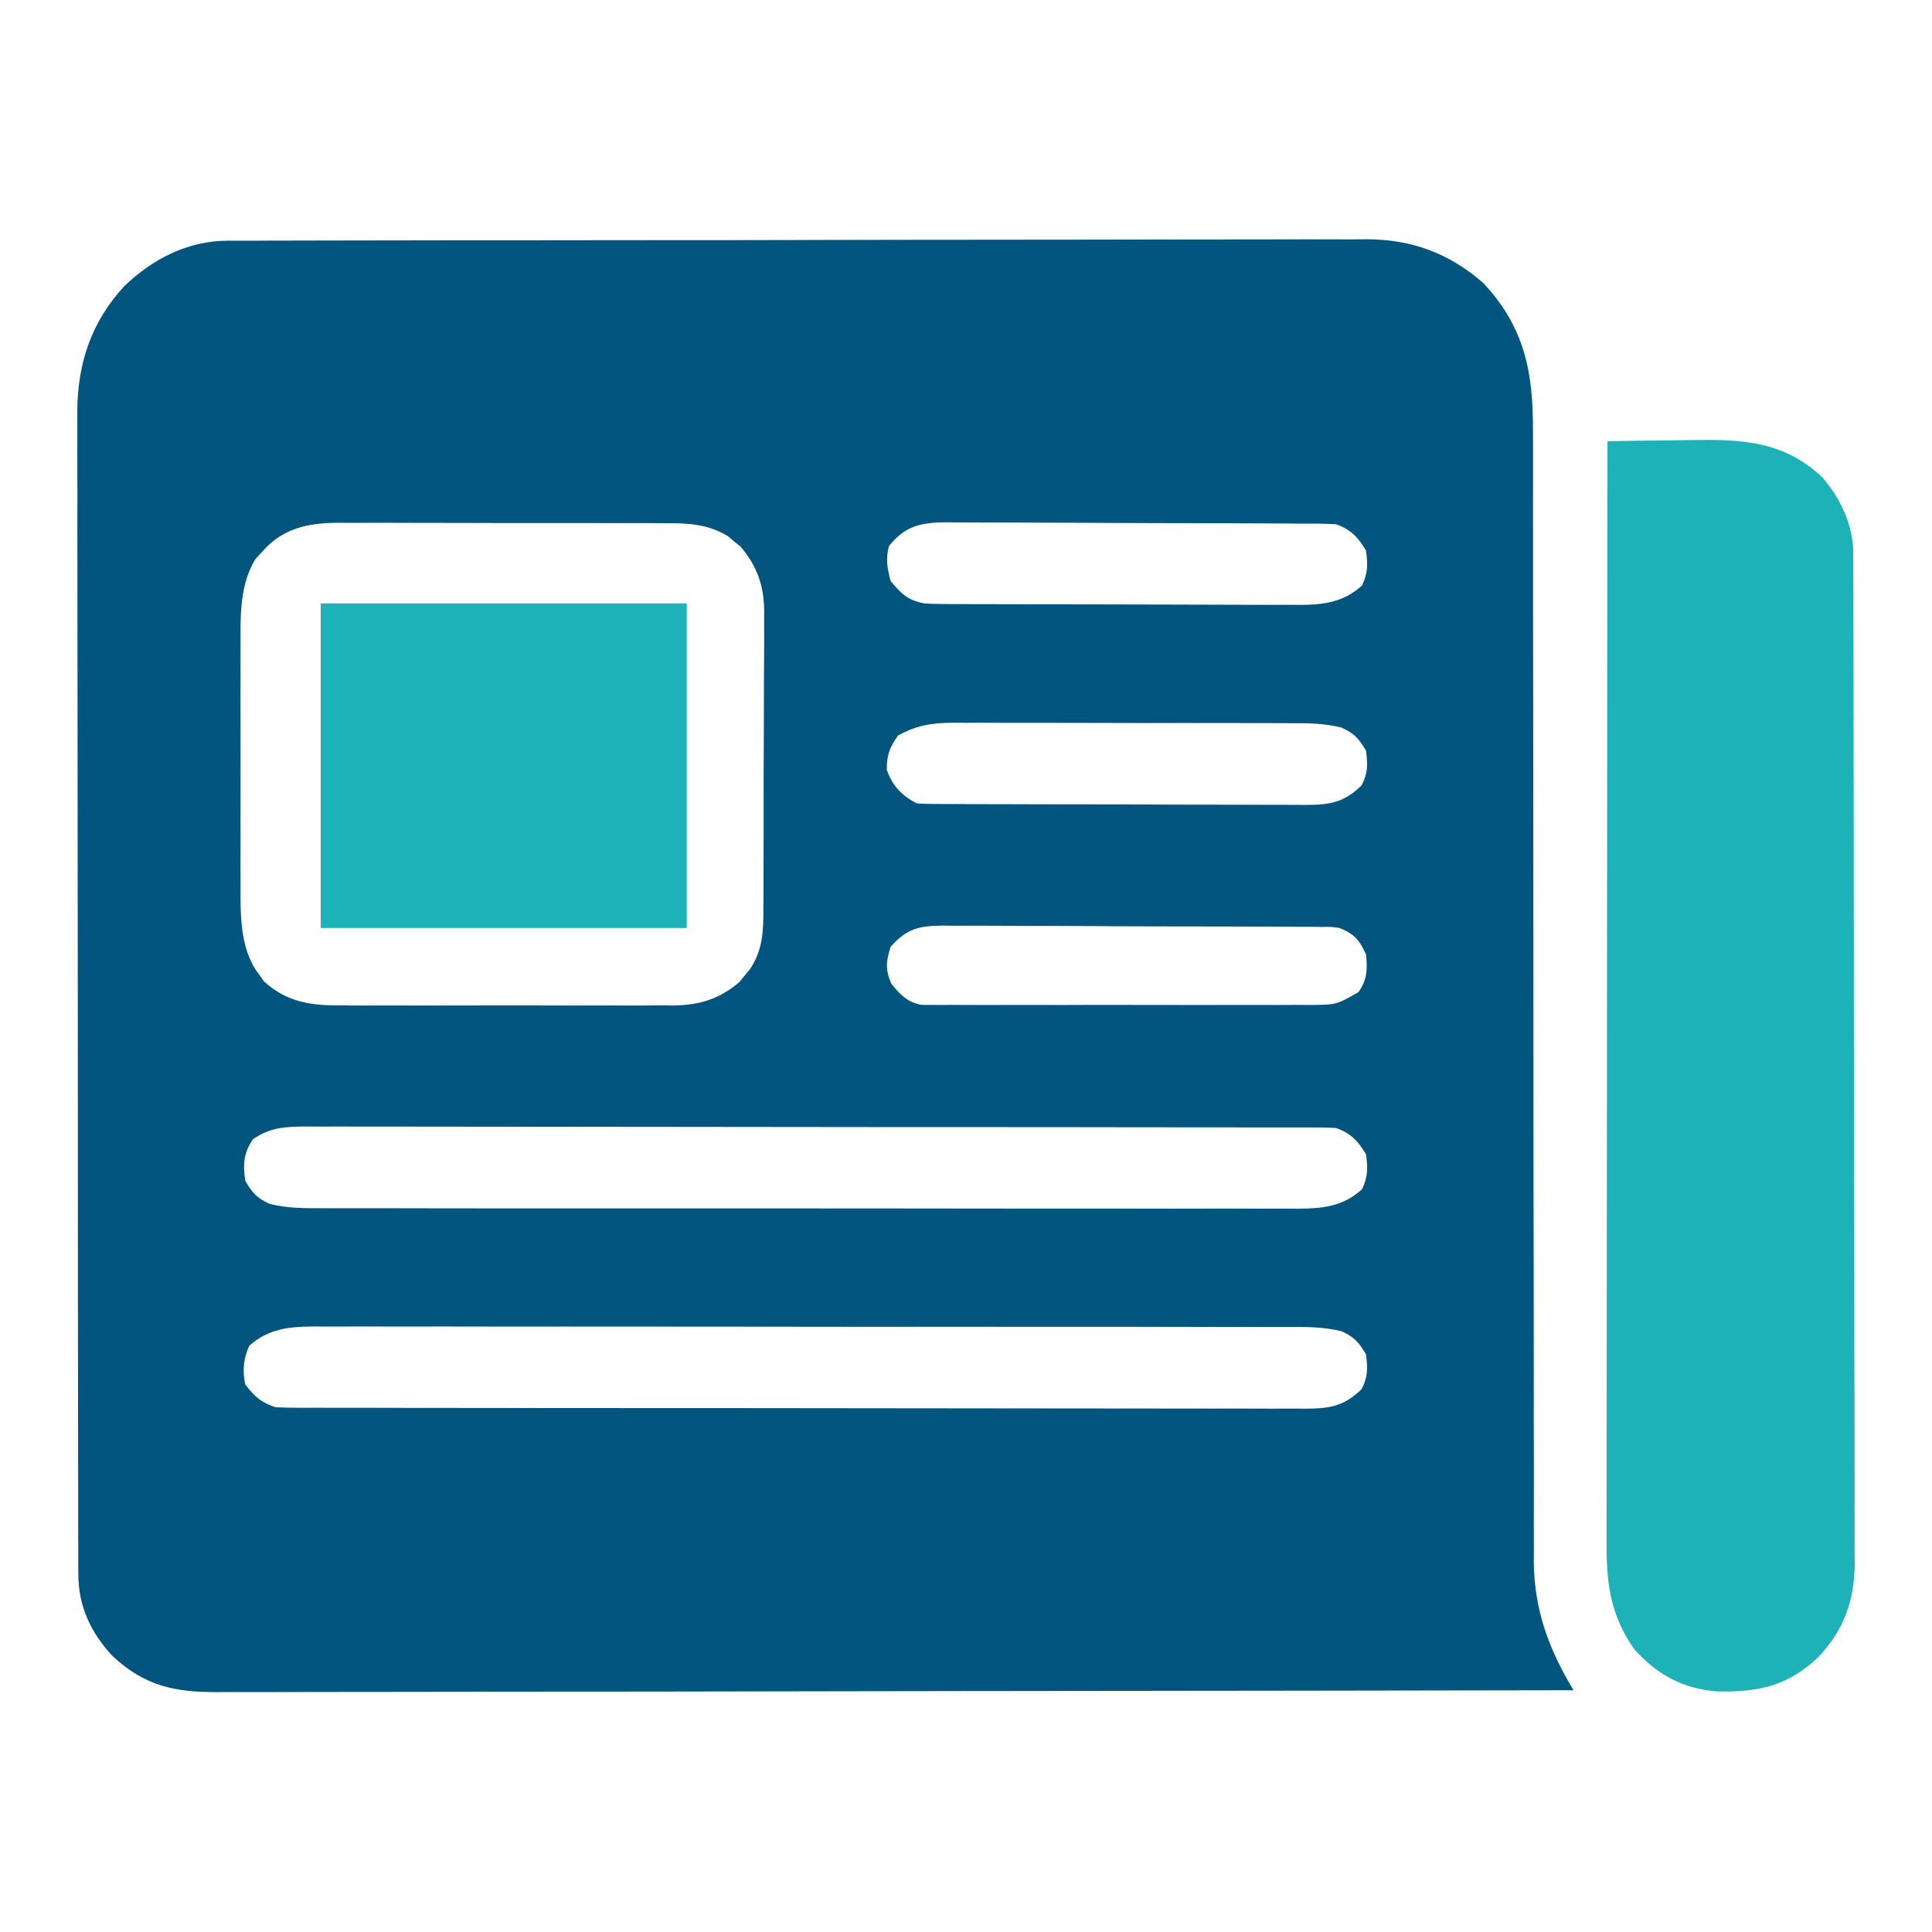
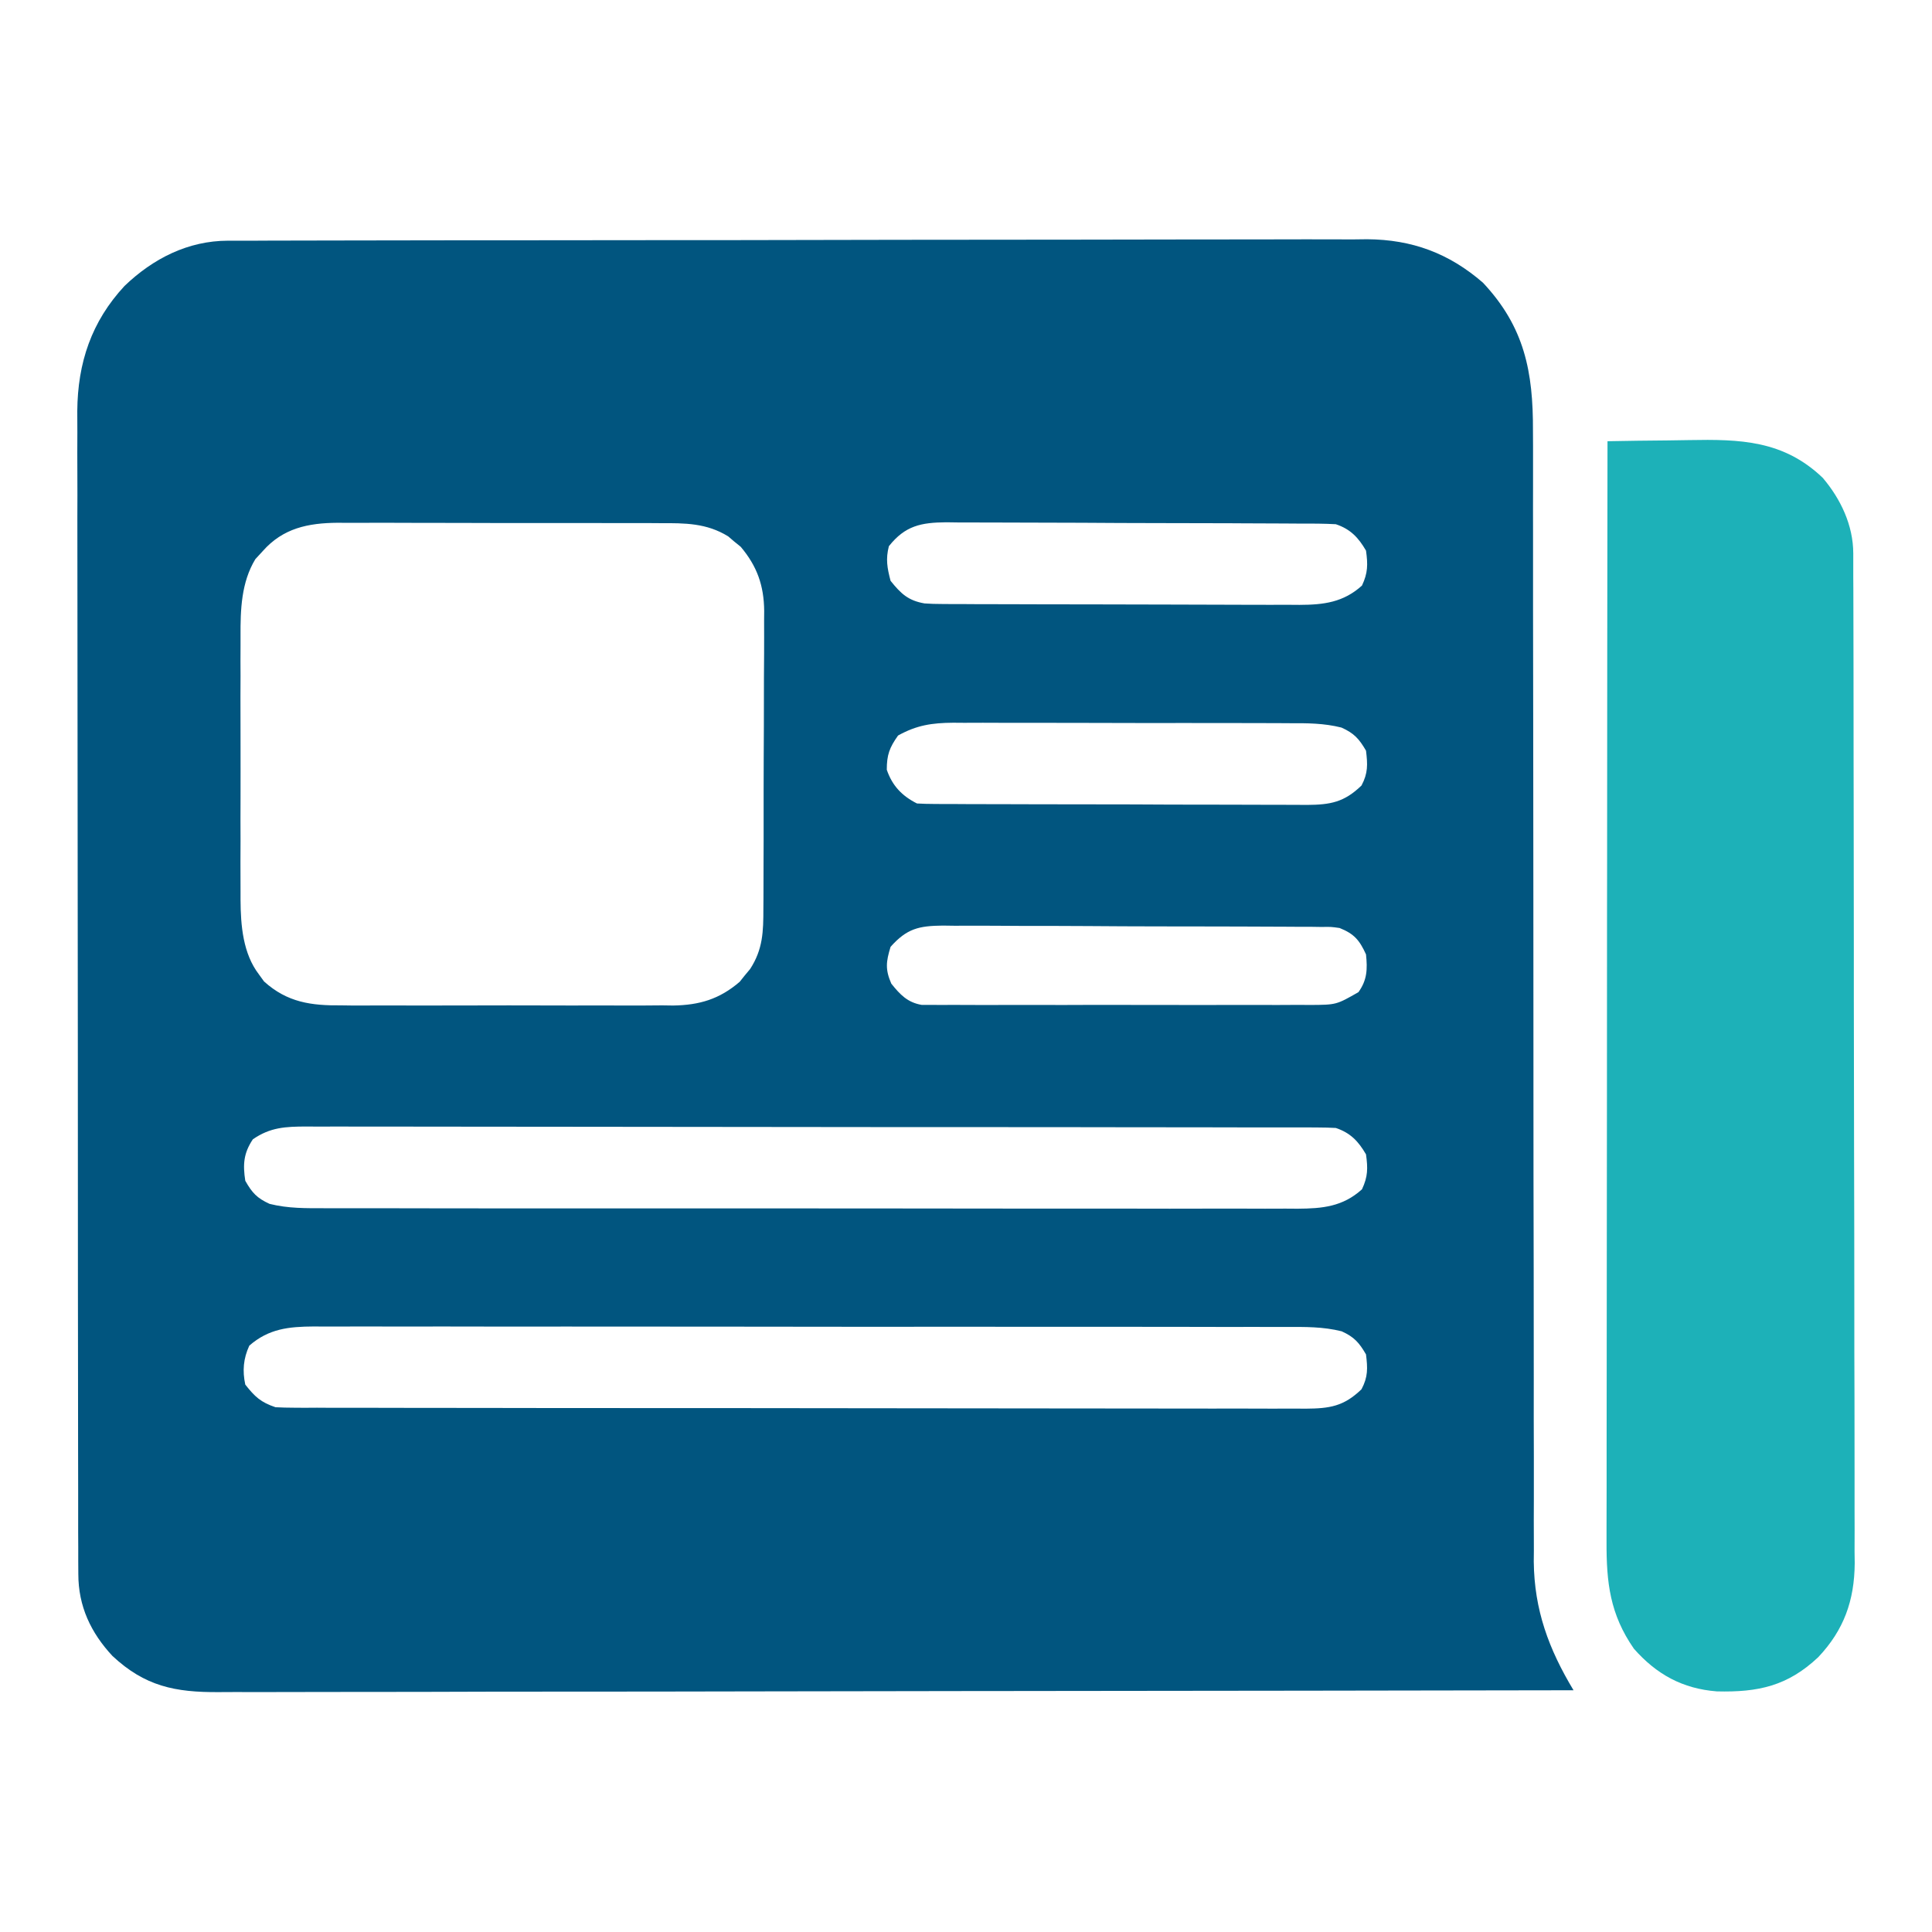
<svg xmlns="http://www.w3.org/2000/svg" width="24" height="24" viewBox="0 0 24 24" fill="none">
  <path d="M2.832 2.99C2.884 2.99 2.936 2.99 2.989 2.99C3.074 2.99 3.074 2.99 3.162 2.99C3.252 2.989 3.252 2.989 3.345 2.989C3.513 2.989 3.681 2.988 3.849 2.988C4.03 2.988 4.211 2.988 4.392 2.987C4.83 2.986 5.267 2.986 5.705 2.985C5.911 2.985 6.117 2.985 6.323 2.985C7.009 2.984 7.694 2.983 8.379 2.983C8.557 2.983 8.735 2.983 8.913 2.983C8.957 2.983 9.001 2.983 9.047 2.983C9.762 2.982 10.478 2.981 11.194 2.979C11.929 2.978 12.664 2.977 13.399 2.977C13.812 2.977 14.224 2.976 14.637 2.975C14.989 2.974 15.34 2.974 15.691 2.974C15.871 2.974 16.05 2.974 16.229 2.973C16.424 2.973 16.618 2.973 16.813 2.974C16.869 2.973 16.925 2.973 16.983 2.972C17.541 2.976 17.999 3.145 18.422 3.512C18.938 4.062 19.046 4.618 19.043 5.352C19.044 5.445 19.044 5.445 19.044 5.539C19.044 5.71 19.044 5.88 19.044 6.051C19.043 6.235 19.044 6.419 19.044 6.604C19.044 6.923 19.044 7.242 19.044 7.561C19.044 8.023 19.045 8.485 19.046 8.947C19.047 9.697 19.048 10.447 19.048 11.198C19.048 11.243 19.048 11.288 19.048 11.334C19.049 11.971 19.049 12.607 19.049 13.244C19.049 13.311 19.049 13.311 19.049 13.38C19.049 13.425 19.049 13.469 19.049 13.516C19.049 14.263 19.05 15.011 19.052 15.758C19.053 16.218 19.053 16.679 19.053 17.14C19.052 17.456 19.053 17.771 19.054 18.087C19.054 18.269 19.054 18.451 19.054 18.633C19.053 18.8 19.053 18.967 19.054 19.134C19.055 19.222 19.054 19.31 19.053 19.398C19.059 20 19.239 20.485 19.547 20.997C17.333 21.001 15.119 21.004 12.904 21.006C12.643 21.006 12.382 21.006 12.12 21.007C12.042 21.007 12.042 21.007 11.963 21.007C11.12 21.008 10.277 21.009 9.434 21.011C8.57 21.013 7.705 21.014 6.841 21.014C6.307 21.014 5.773 21.015 5.24 21.017C4.874 21.018 4.508 21.018 4.142 21.018C3.931 21.018 3.72 21.018 3.509 21.019C3.316 21.02 3.122 21.02 2.929 21.019C2.859 21.019 2.789 21.019 2.72 21.02C2.174 21.024 1.8 20.947 1.397 20.571C1.128 20.282 0.973 19.953 0.973 19.554C0.972 19.501 0.972 19.448 0.972 19.393C0.972 19.335 0.972 19.278 0.972 19.218C0.972 19.156 0.972 19.094 0.971 19.03C0.971 18.859 0.971 18.688 0.971 18.516C0.971 18.331 0.97 18.146 0.97 17.961C0.969 17.599 0.969 17.236 0.969 16.874C0.969 16.579 0.969 16.285 0.968 15.99C0.968 15.154 0.967 14.318 0.967 13.482C0.967 13.437 0.967 13.392 0.967 13.345C0.967 13.3 0.967 13.255 0.967 13.209C0.967 12.478 0.966 11.747 0.965 11.017C0.964 10.266 0.963 9.515 0.963 8.765C0.963 8.343 0.963 7.922 0.962 7.501C0.961 7.142 0.961 6.783 0.961 6.424C0.962 6.241 0.962 6.058 0.961 5.875C0.96 5.708 0.96 5.54 0.961 5.372C0.961 5.283 0.961 5.195 0.96 5.106C0.965 4.506 1.136 3.995 1.547 3.552C1.903 3.211 2.336 2.991 2.832 2.99ZM3.264 6.846C3.234 6.879 3.203 6.912 3.172 6.946C2.997 7.234 2.986 7.574 2.988 7.903C2.988 7.942 2.988 7.98 2.988 8.019C2.987 8.144 2.987 8.269 2.988 8.394C2.988 8.482 2.988 8.57 2.987 8.658C2.987 8.841 2.988 9.024 2.988 9.207C2.989 9.441 2.988 9.676 2.988 9.91C2.987 10.091 2.987 10.271 2.988 10.453C2.988 10.539 2.988 10.625 2.987 10.711C2.987 10.832 2.988 10.953 2.988 11.074C2.988 11.109 2.988 11.144 2.988 11.18C2.99 11.497 3.018 11.846 3.217 12.105C3.238 12.134 3.259 12.162 3.28 12.192C3.569 12.453 3.866 12.493 4.243 12.489C4.291 12.49 4.339 12.49 4.388 12.491C4.546 12.491 4.703 12.491 4.861 12.49C4.971 12.49 5.081 12.49 5.19 12.491C5.421 12.491 5.651 12.491 5.881 12.49C6.175 12.489 6.47 12.489 6.764 12.49C6.991 12.491 7.218 12.491 7.445 12.49C7.554 12.49 7.662 12.49 7.771 12.491C7.923 12.491 8.074 12.491 8.226 12.489C8.271 12.49 8.315 12.49 8.361 12.491C8.689 12.486 8.938 12.412 9.189 12.196C9.22 12.157 9.22 12.157 9.252 12.117C9.274 12.091 9.295 12.065 9.318 12.038C9.478 11.792 9.483 11.571 9.483 11.286C9.483 11.243 9.483 11.2 9.484 11.156C9.484 11.014 9.485 10.873 9.485 10.731C9.485 10.633 9.485 10.534 9.486 10.436C9.486 10.229 9.486 10.022 9.486 9.816C9.486 9.551 9.488 9.287 9.489 9.023C9.49 8.819 9.49 8.615 9.49 8.412C9.491 8.314 9.491 8.217 9.492 8.119C9.493 7.983 9.492 7.846 9.492 7.71C9.492 7.67 9.493 7.63 9.493 7.589C9.49 7.275 9.405 7.033 9.201 6.792C9.176 6.771 9.15 6.75 9.123 6.729C9.098 6.707 9.072 6.686 9.046 6.663C8.777 6.497 8.509 6.498 8.203 6.499C8.156 6.499 8.11 6.499 8.062 6.498C7.909 6.498 7.755 6.498 7.602 6.498C7.495 6.498 7.388 6.498 7.281 6.497C7.057 6.497 6.833 6.497 6.609 6.497C6.322 6.498 6.035 6.497 5.749 6.496C5.528 6.495 5.307 6.495 5.086 6.495C4.981 6.495 4.875 6.495 4.769 6.494C4.621 6.494 4.473 6.494 4.325 6.495C4.26 6.494 4.26 6.494 4.194 6.494C3.829 6.497 3.516 6.56 3.264 6.846ZM11.042 6.785C11.001 6.944 11.021 7.056 11.063 7.215C11.192 7.376 11.283 7.461 11.485 7.496C11.555 7.501 11.625 7.503 11.695 7.503C11.737 7.503 11.779 7.504 11.823 7.504C11.868 7.504 11.914 7.504 11.961 7.504C12.009 7.504 12.058 7.504 12.108 7.505C12.268 7.505 12.428 7.506 12.588 7.506C12.7 7.506 12.811 7.507 12.923 7.507C13.156 7.507 13.39 7.508 13.624 7.508C13.923 7.508 14.222 7.509 14.521 7.51C14.751 7.511 14.981 7.512 15.211 7.512C15.322 7.512 15.432 7.512 15.542 7.513C15.697 7.514 15.851 7.513 16.006 7.513C16.051 7.514 16.096 7.514 16.143 7.514C16.443 7.513 16.688 7.483 16.919 7.274C16.993 7.117 16.993 7.012 16.969 6.84C16.874 6.677 16.776 6.573 16.594 6.512C16.523 6.508 16.452 6.506 16.381 6.505C16.338 6.505 16.294 6.505 16.249 6.504C16.202 6.504 16.154 6.504 16.105 6.504C16.055 6.503 16.004 6.503 15.952 6.503C15.786 6.502 15.619 6.501 15.452 6.501C15.395 6.501 15.338 6.501 15.279 6.5C14.978 6.499 14.677 6.499 14.376 6.498C14.065 6.498 13.753 6.496 13.442 6.494C13.203 6.493 12.963 6.493 12.724 6.492C12.609 6.492 12.495 6.492 12.38 6.491C12.219 6.49 12.059 6.49 11.898 6.49C11.851 6.489 11.803 6.489 11.755 6.488C11.443 6.491 11.245 6.529 11.042 6.785ZM11.156 9.137C11.049 9.288 11.016 9.377 11.016 9.562C11.083 9.759 11.204 9.887 11.391 9.981C11.46 9.985 11.529 9.987 11.598 9.987C11.642 9.988 11.685 9.988 11.73 9.988C11.778 9.988 11.826 9.988 11.875 9.988C11.951 9.989 11.951 9.989 12.028 9.989C12.195 9.99 12.363 9.99 12.53 9.99C12.646 9.991 12.762 9.991 12.878 9.991C13.121 9.992 13.365 9.992 13.608 9.992C13.92 9.992 14.232 9.993 14.544 9.995C14.784 9.996 15.024 9.996 15.263 9.996C15.378 9.996 15.493 9.997 15.608 9.997C15.769 9.998 15.93 9.998 16.091 9.998C16.163 9.998 16.163 9.998 16.236 9.999C16.527 9.997 16.698 9.966 16.913 9.758C16.995 9.604 16.99 9.496 16.969 9.325C16.883 9.177 16.82 9.108 16.664 9.038C16.445 8.983 16.238 8.983 16.013 8.984C15.965 8.983 15.916 8.983 15.866 8.983C15.707 8.982 15.547 8.982 15.387 8.982C15.276 8.982 15.165 8.982 15.053 8.982C14.82 8.981 14.587 8.981 14.354 8.982C14.056 8.982 13.757 8.981 13.459 8.98C13.229 8.979 12.999 8.979 12.77 8.979C12.66 8.979 12.55 8.979 12.44 8.979C12.286 8.978 12.132 8.978 11.978 8.979C11.932 8.979 11.887 8.978 11.841 8.978C11.577 8.98 11.388 9.008 11.156 9.137ZM11.063 11.762C11.007 11.946 10.995 12.042 11.072 12.219C11.181 12.355 11.273 12.453 11.449 12.483C11.488 12.483 11.526 12.483 11.566 12.483C11.633 12.484 11.633 12.484 11.701 12.484C11.774 12.484 11.774 12.484 11.848 12.483C11.899 12.484 11.95 12.484 12.003 12.484C12.173 12.485 12.343 12.484 12.513 12.484C12.631 12.484 12.749 12.484 12.867 12.484C13.114 12.485 13.361 12.484 13.608 12.483C13.894 12.483 14.18 12.483 14.465 12.484C14.74 12.485 15.015 12.484 15.29 12.484C15.407 12.484 15.524 12.484 15.641 12.484C15.804 12.485 15.968 12.484 16.131 12.483C16.179 12.484 16.228 12.484 16.278 12.484C16.6 12.482 16.6 12.482 16.875 12.325C16.984 12.174 16.988 12.038 16.969 11.856C16.888 11.678 16.821 11.6 16.641 11.528C16.534 11.513 16.534 11.513 16.419 11.515C16.375 11.514 16.33 11.514 16.285 11.513C16.212 11.513 16.212 11.513 16.138 11.513C16.087 11.513 16.035 11.513 15.982 11.512C15.813 11.511 15.643 11.511 15.474 11.51C15.356 11.51 15.238 11.509 15.12 11.509C14.873 11.508 14.626 11.508 14.379 11.508C14.094 11.508 13.809 11.506 13.523 11.504C13.249 11.502 12.974 11.502 12.699 11.502C12.582 11.502 12.466 11.501 12.349 11.5C12.186 11.499 12.022 11.499 11.859 11.5C11.811 11.499 11.763 11.498 11.713 11.498C11.414 11.501 11.265 11.535 11.063 11.762ZM3.141 14.153C3.025 14.326 3.016 14.467 3.047 14.668C3.132 14.818 3.193 14.884 3.349 14.955C3.581 15.013 3.802 15.009 4.04 15.009C4.12 15.009 4.12 15.009 4.201 15.009C4.379 15.01 4.557 15.009 4.734 15.009C4.862 15.009 4.989 15.01 5.117 15.01C5.427 15.011 5.737 15.011 6.048 15.011C6.3 15.011 6.552 15.011 6.804 15.011C6.84 15.011 6.876 15.011 6.913 15.011C6.986 15.011 7.059 15.011 7.132 15.011C7.816 15.012 8.5 15.011 9.183 15.011C9.809 15.011 10.435 15.011 11.06 15.012C11.703 15.013 12.345 15.014 12.988 15.014C13.348 15.013 13.709 15.014 14.069 15.014C14.377 15.015 14.684 15.015 14.991 15.014C15.147 15.014 15.304 15.014 15.46 15.014C15.63 15.015 15.8 15.015 15.97 15.014C16.019 15.014 16.069 15.015 16.119 15.015C16.428 15.013 16.68 14.99 16.919 14.774C16.993 14.617 16.993 14.512 16.969 14.34C16.874 14.177 16.776 14.073 16.594 14.012C16.52 14.008 16.446 14.006 16.372 14.006C16.326 14.006 16.28 14.006 16.232 14.005C16.182 14.005 16.131 14.005 16.079 14.005C16.025 14.005 15.972 14.005 15.916 14.005C15.767 14.005 15.617 14.005 15.468 14.005C15.307 14.005 15.146 14.004 14.985 14.004C14.633 14.003 14.281 14.003 13.929 14.003C13.709 14.003 13.49 14.002 13.27 14.002C12.662 14.002 12.053 14.001 11.445 14.001C11.406 14.001 11.367 14.001 11.327 14.001C11.288 14.001 11.249 14.001 11.209 14.001C11.129 14.001 11.05 14.001 10.971 14.001C10.932 14.001 10.893 14.001 10.852 14.001C10.216 14.001 9.58 14 8.945 13.999C8.292 13.998 7.639 13.997 6.987 13.997C6.62 13.997 6.253 13.997 5.887 13.996C5.575 13.995 5.263 13.995 4.951 13.995C4.791 13.995 4.632 13.995 4.473 13.995C4.3 13.994 4.128 13.994 3.955 13.995C3.88 13.994 3.88 13.994 3.803 13.994C3.548 13.995 3.357 14.003 3.141 14.153ZM3.097 16.716C3.023 16.877 3.01 17.028 3.047 17.2C3.166 17.351 3.24 17.42 3.422 17.481C3.496 17.485 3.57 17.487 3.644 17.487C3.69 17.487 3.736 17.487 3.784 17.488C3.835 17.488 3.885 17.488 3.937 17.487C4.018 17.488 4.018 17.488 4.1 17.488C4.25 17.488 4.399 17.488 4.549 17.488C4.71 17.488 4.871 17.489 5.032 17.489C5.384 17.49 5.736 17.49 6.088 17.49C6.308 17.49 6.528 17.491 6.748 17.491C7.357 17.491 7.965 17.492 8.574 17.492C8.632 17.492 8.632 17.492 8.692 17.492C8.75 17.492 8.75 17.492 8.81 17.492C8.889 17.492 8.968 17.492 9.047 17.492C9.087 17.492 9.126 17.492 9.166 17.492C9.803 17.492 10.439 17.493 11.075 17.494C11.728 17.495 12.381 17.496 13.034 17.496C13.401 17.496 13.767 17.496 14.134 17.497C14.446 17.498 14.758 17.498 15.071 17.498C15.23 17.497 15.389 17.498 15.549 17.498C15.721 17.499 15.894 17.499 16.067 17.498C16.117 17.498 16.168 17.499 16.22 17.499C16.517 17.497 16.693 17.471 16.913 17.258C16.995 17.104 16.99 16.996 16.969 16.825C16.884 16.678 16.821 16.608 16.667 16.538C16.435 16.48 16.213 16.483 15.976 16.484C15.896 16.484 15.896 16.484 15.815 16.484C15.637 16.483 15.459 16.483 15.282 16.484C15.154 16.483 15.027 16.483 14.899 16.483C14.589 16.482 14.279 16.482 13.969 16.482C13.716 16.482 13.464 16.482 13.212 16.482C13.176 16.482 13.14 16.482 13.103 16.482C13.03 16.482 12.957 16.482 12.884 16.482C12.2 16.481 11.517 16.481 10.833 16.482C10.207 16.482 9.581 16.481 8.956 16.48C8.313 16.48 7.671 16.479 7.029 16.479C6.668 16.48 6.307 16.479 5.947 16.479C5.64 16.478 5.333 16.478 5.026 16.479C4.869 16.479 4.712 16.479 4.556 16.478C4.386 16.478 4.216 16.478 4.046 16.479C3.997 16.479 3.948 16.478 3.897 16.478C3.587 16.48 3.339 16.505 3.097 16.716Z" fill="#01557F" />
  <path d="M19.969 5.481C20.22 5.476 20.47 5.473 20.721 5.471C20.806 5.47 20.892 5.468 20.977 5.467C21.618 5.455 22.154 5.469 22.643 5.936C22.867 6.2 23.021 6.526 23.022 6.874C23.022 6.92 23.022 6.966 23.022 7.013C23.022 7.064 23.022 7.114 23.022 7.167C23.023 7.22 23.023 7.274 23.023 7.329C23.023 7.478 23.023 7.627 23.024 7.776C23.024 7.936 23.024 8.097 23.025 8.257C23.026 8.645 23.026 9.033 23.026 9.421C23.027 9.604 23.027 9.787 23.027 9.97C23.028 10.577 23.029 11.185 23.029 11.792C23.029 11.95 23.029 12.107 23.029 12.265C23.029 12.304 23.029 12.344 23.029 12.384C23.03 13.018 23.031 13.653 23.032 14.288C23.034 14.939 23.035 15.591 23.035 16.242C23.035 16.608 23.035 16.974 23.037 17.34C23.038 17.652 23.038 17.963 23.038 18.275C23.038 18.434 23.038 18.593 23.038 18.751C23.039 18.924 23.039 19.096 23.038 19.269C23.039 19.319 23.039 19.369 23.04 19.42C23.036 19.883 22.906 20.248 22.587 20.586C22.207 20.944 21.841 21.024 21.327 21.011C20.902 20.978 20.578 20.8 20.297 20.481C19.999 20.052 19.955 19.66 19.957 19.15C19.957 19.092 19.957 19.034 19.957 18.973C19.957 18.811 19.957 18.65 19.958 18.488C19.958 18.313 19.958 18.139 19.958 17.964C19.958 17.662 19.958 17.36 19.959 17.057C19.959 16.62 19.96 16.183 19.96 15.746C19.96 15.036 19.961 14.327 19.962 13.618C19.962 12.929 19.963 12.24 19.963 11.551C19.963 11.509 19.963 11.466 19.963 11.422C19.964 11.209 19.964 10.996 19.964 10.783C19.965 9.016 19.966 7.248 19.969 5.481Z" fill="#1DB1B8" />
-   <path d="M3.984 7.496C5.485 7.496 6.985 7.496 8.531 7.496C8.531 8.827 8.531 10.157 8.531 11.528C7.031 11.528 5.53 11.528 3.984 11.528C3.984 10.197 3.984 8.867 3.984 7.496Z" fill="#1DB1B8" />
</svg>